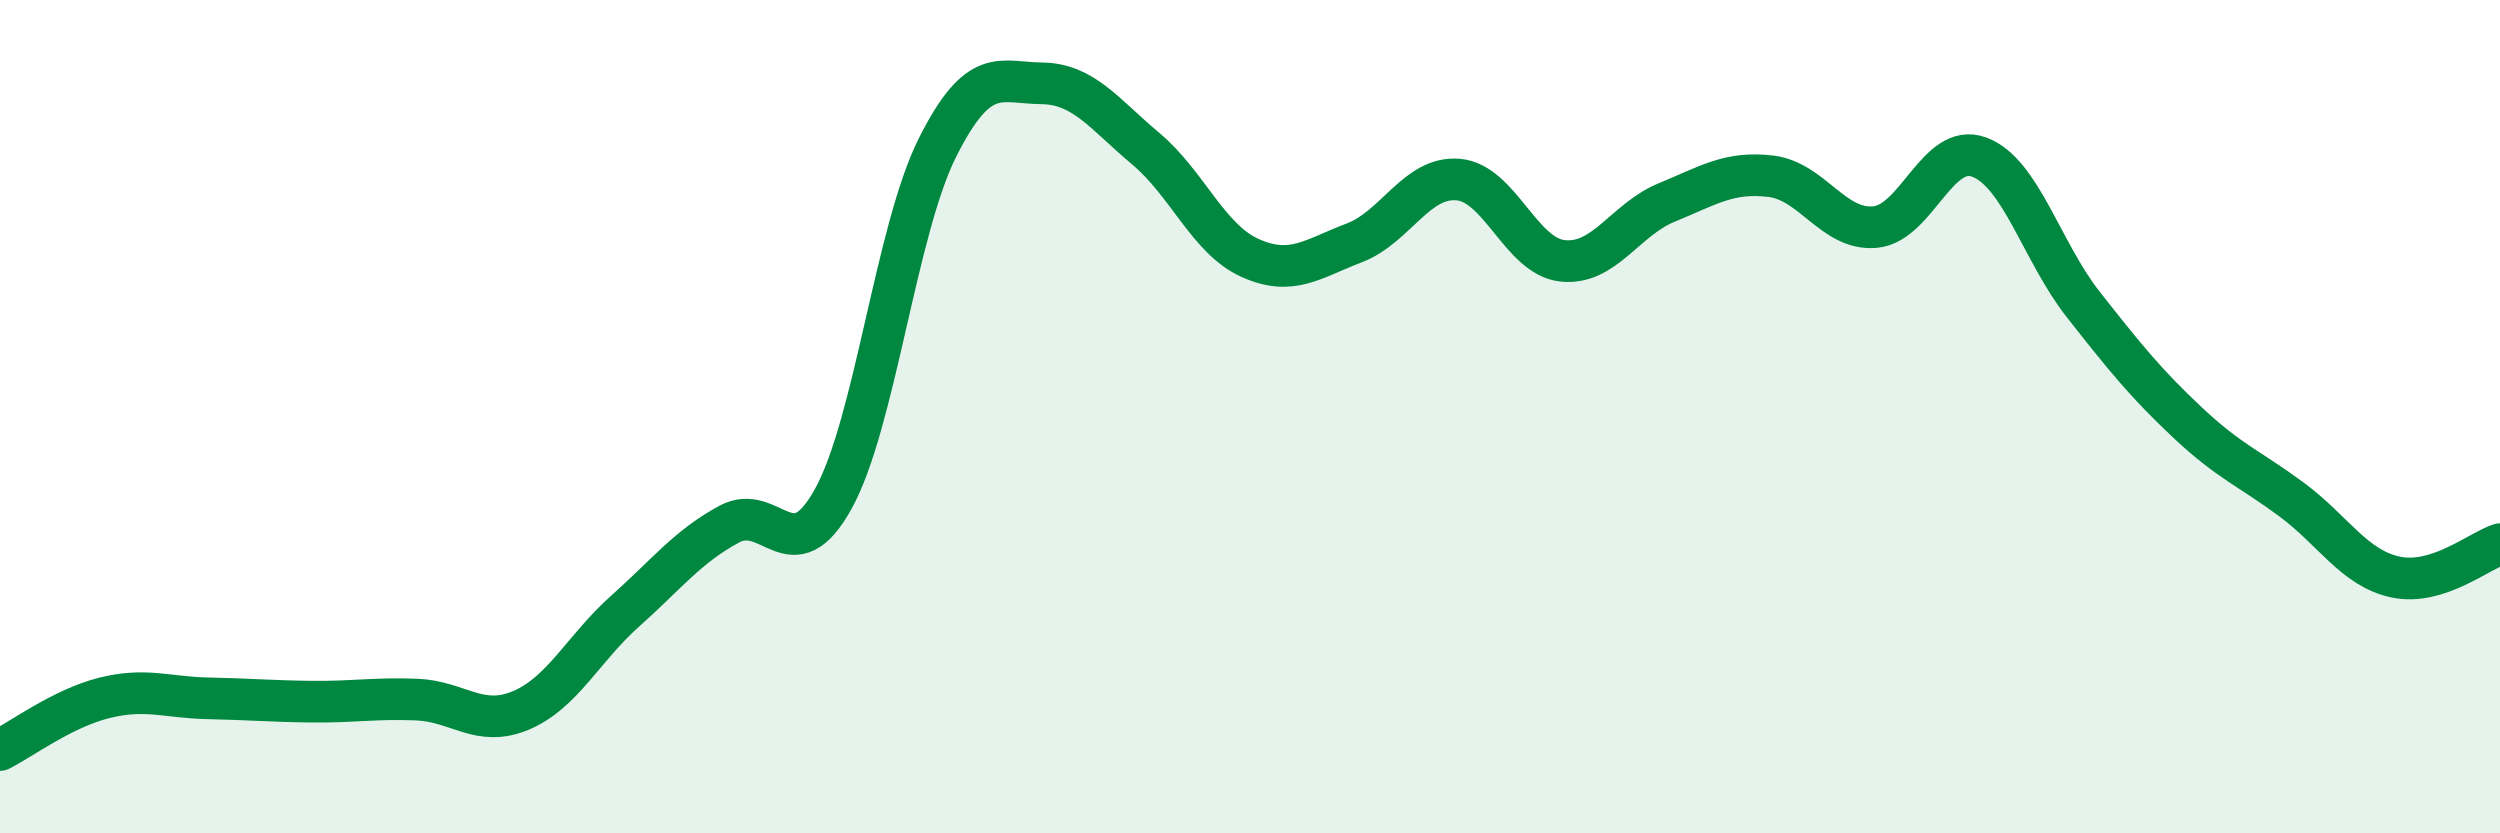
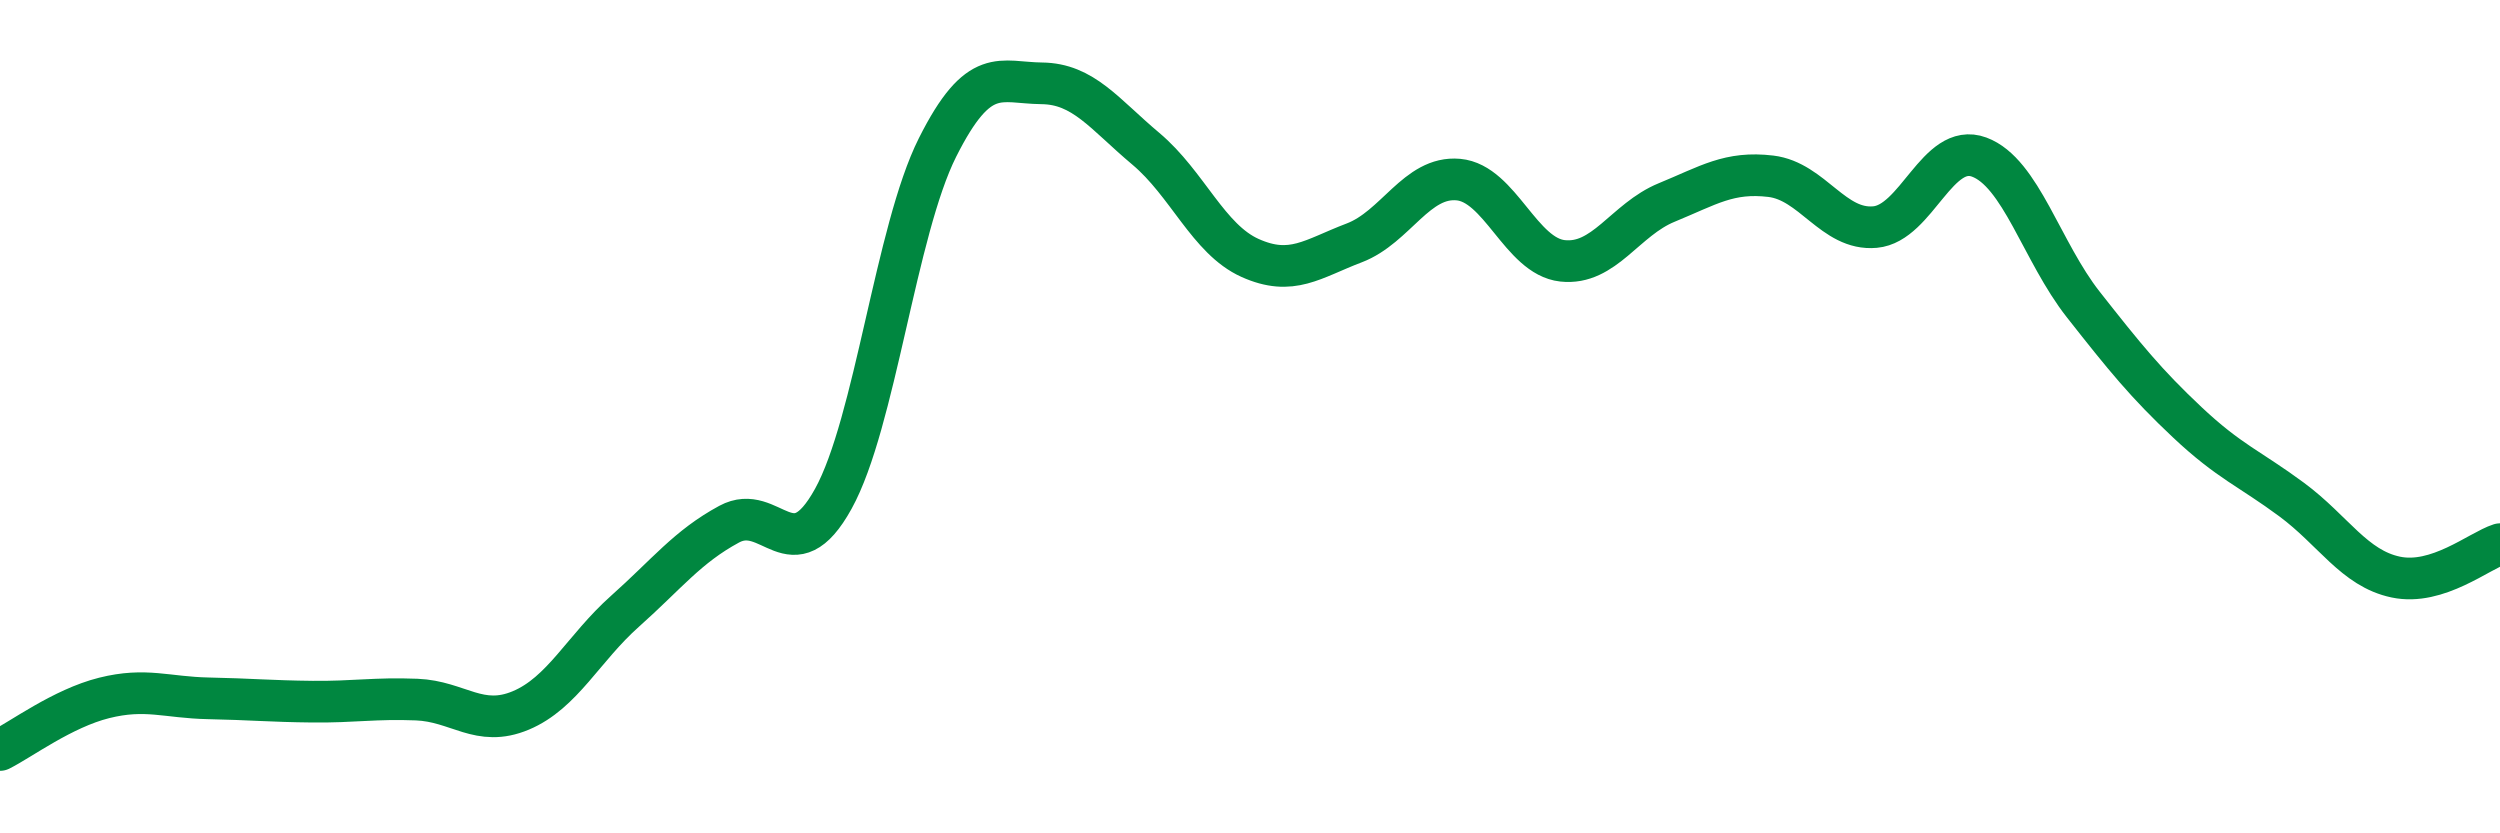
<svg xmlns="http://www.w3.org/2000/svg" width="60" height="20" viewBox="0 0 60 20">
-   <path d="M 0,18 C 0.5,17.75 1.5,17 2.5,16.75 C 3.5,16.5 4,16.74 5,16.76 C 6,16.78 6.5,16.83 7.5,16.84 C 8.5,16.85 9,16.75 10,16.79 C 11,16.83 11.5,17.47 12.5,17.05 C 13.5,16.63 14,15.56 15,14.67 C 16,13.78 16.5,13.12 17.5,12.58 C 18.5,12.04 19,13.78 20,11.97 C 21,10.16 21.5,5.53 22.5,3.54 C 23.5,1.55 24,1.99 25,2 C 26,2.01 26.5,2.73 27.5,3.57 C 28.5,4.41 29,5.74 30,6.19 C 31,6.64 31.5,6.21 32.5,5.83 C 33.5,5.45 34,4.22 35,4.31 C 36,4.4 36.5,6.15 37.5,6.26 C 38.5,6.37 39,5.27 40,4.86 C 41,4.45 41.5,4.11 42.5,4.23 C 43.5,4.35 44,5.54 45,5.45 C 46,5.36 46.5,3.4 47.5,3.77 C 48.5,4.14 49,6.04 50,7.31 C 51,8.58 51.5,9.2 52.5,10.14 C 53.5,11.08 54,11.25 55,11.99 C 56,12.73 56.5,13.64 57.5,13.85 C 58.5,14.06 59.5,13.22 60,13.06L60 20L0 20Z" fill="#008740" opacity="0.1" stroke-linecap="round" stroke-linejoin="round" />
  <path d="M 0,18 C 0.5,17.75 1.5,17 2.5,16.75 C 3.5,16.5 4,16.74 5,16.76 C 6,16.78 6.5,16.83 7.5,16.84 C 8.5,16.85 9,16.75 10,16.79 C 11,16.83 11.5,17.47 12.5,17.05 C 13.5,16.63 14,15.56 15,14.67 C 16,13.78 16.5,13.12 17.5,12.58 C 18.5,12.04 19,13.78 20,11.97 C 21,10.16 21.5,5.53 22.5,3.54 C 23.5,1.55 24,1.99 25,2 C 26,2.01 26.5,2.73 27.5,3.57 C 28.5,4.41 29,5.74 30,6.19 C 31,6.64 31.5,6.21 32.5,5.83 C 33.5,5.45 34,4.22 35,4.31 C 36,4.4 36.5,6.15 37.5,6.26 C 38.5,6.37 39,5.27 40,4.86 C 41,4.45 41.5,4.11 42.5,4.23 C 43.5,4.35 44,5.54 45,5.45 C 46,5.36 46.5,3.4 47.5,3.77 C 48.5,4.14 49,6.04 50,7.31 C 51,8.58 51.5,9.2 52.5,10.14 C 53.5,11.08 54,11.25 55,11.99 C 56,12.73 56.5,13.64 57.5,13.85 C 58.5,14.06 59.5,13.22 60,13.06" stroke="#008740" stroke-width="1" fill="none" stroke-linecap="round" stroke-linejoin="round" />
</svg>